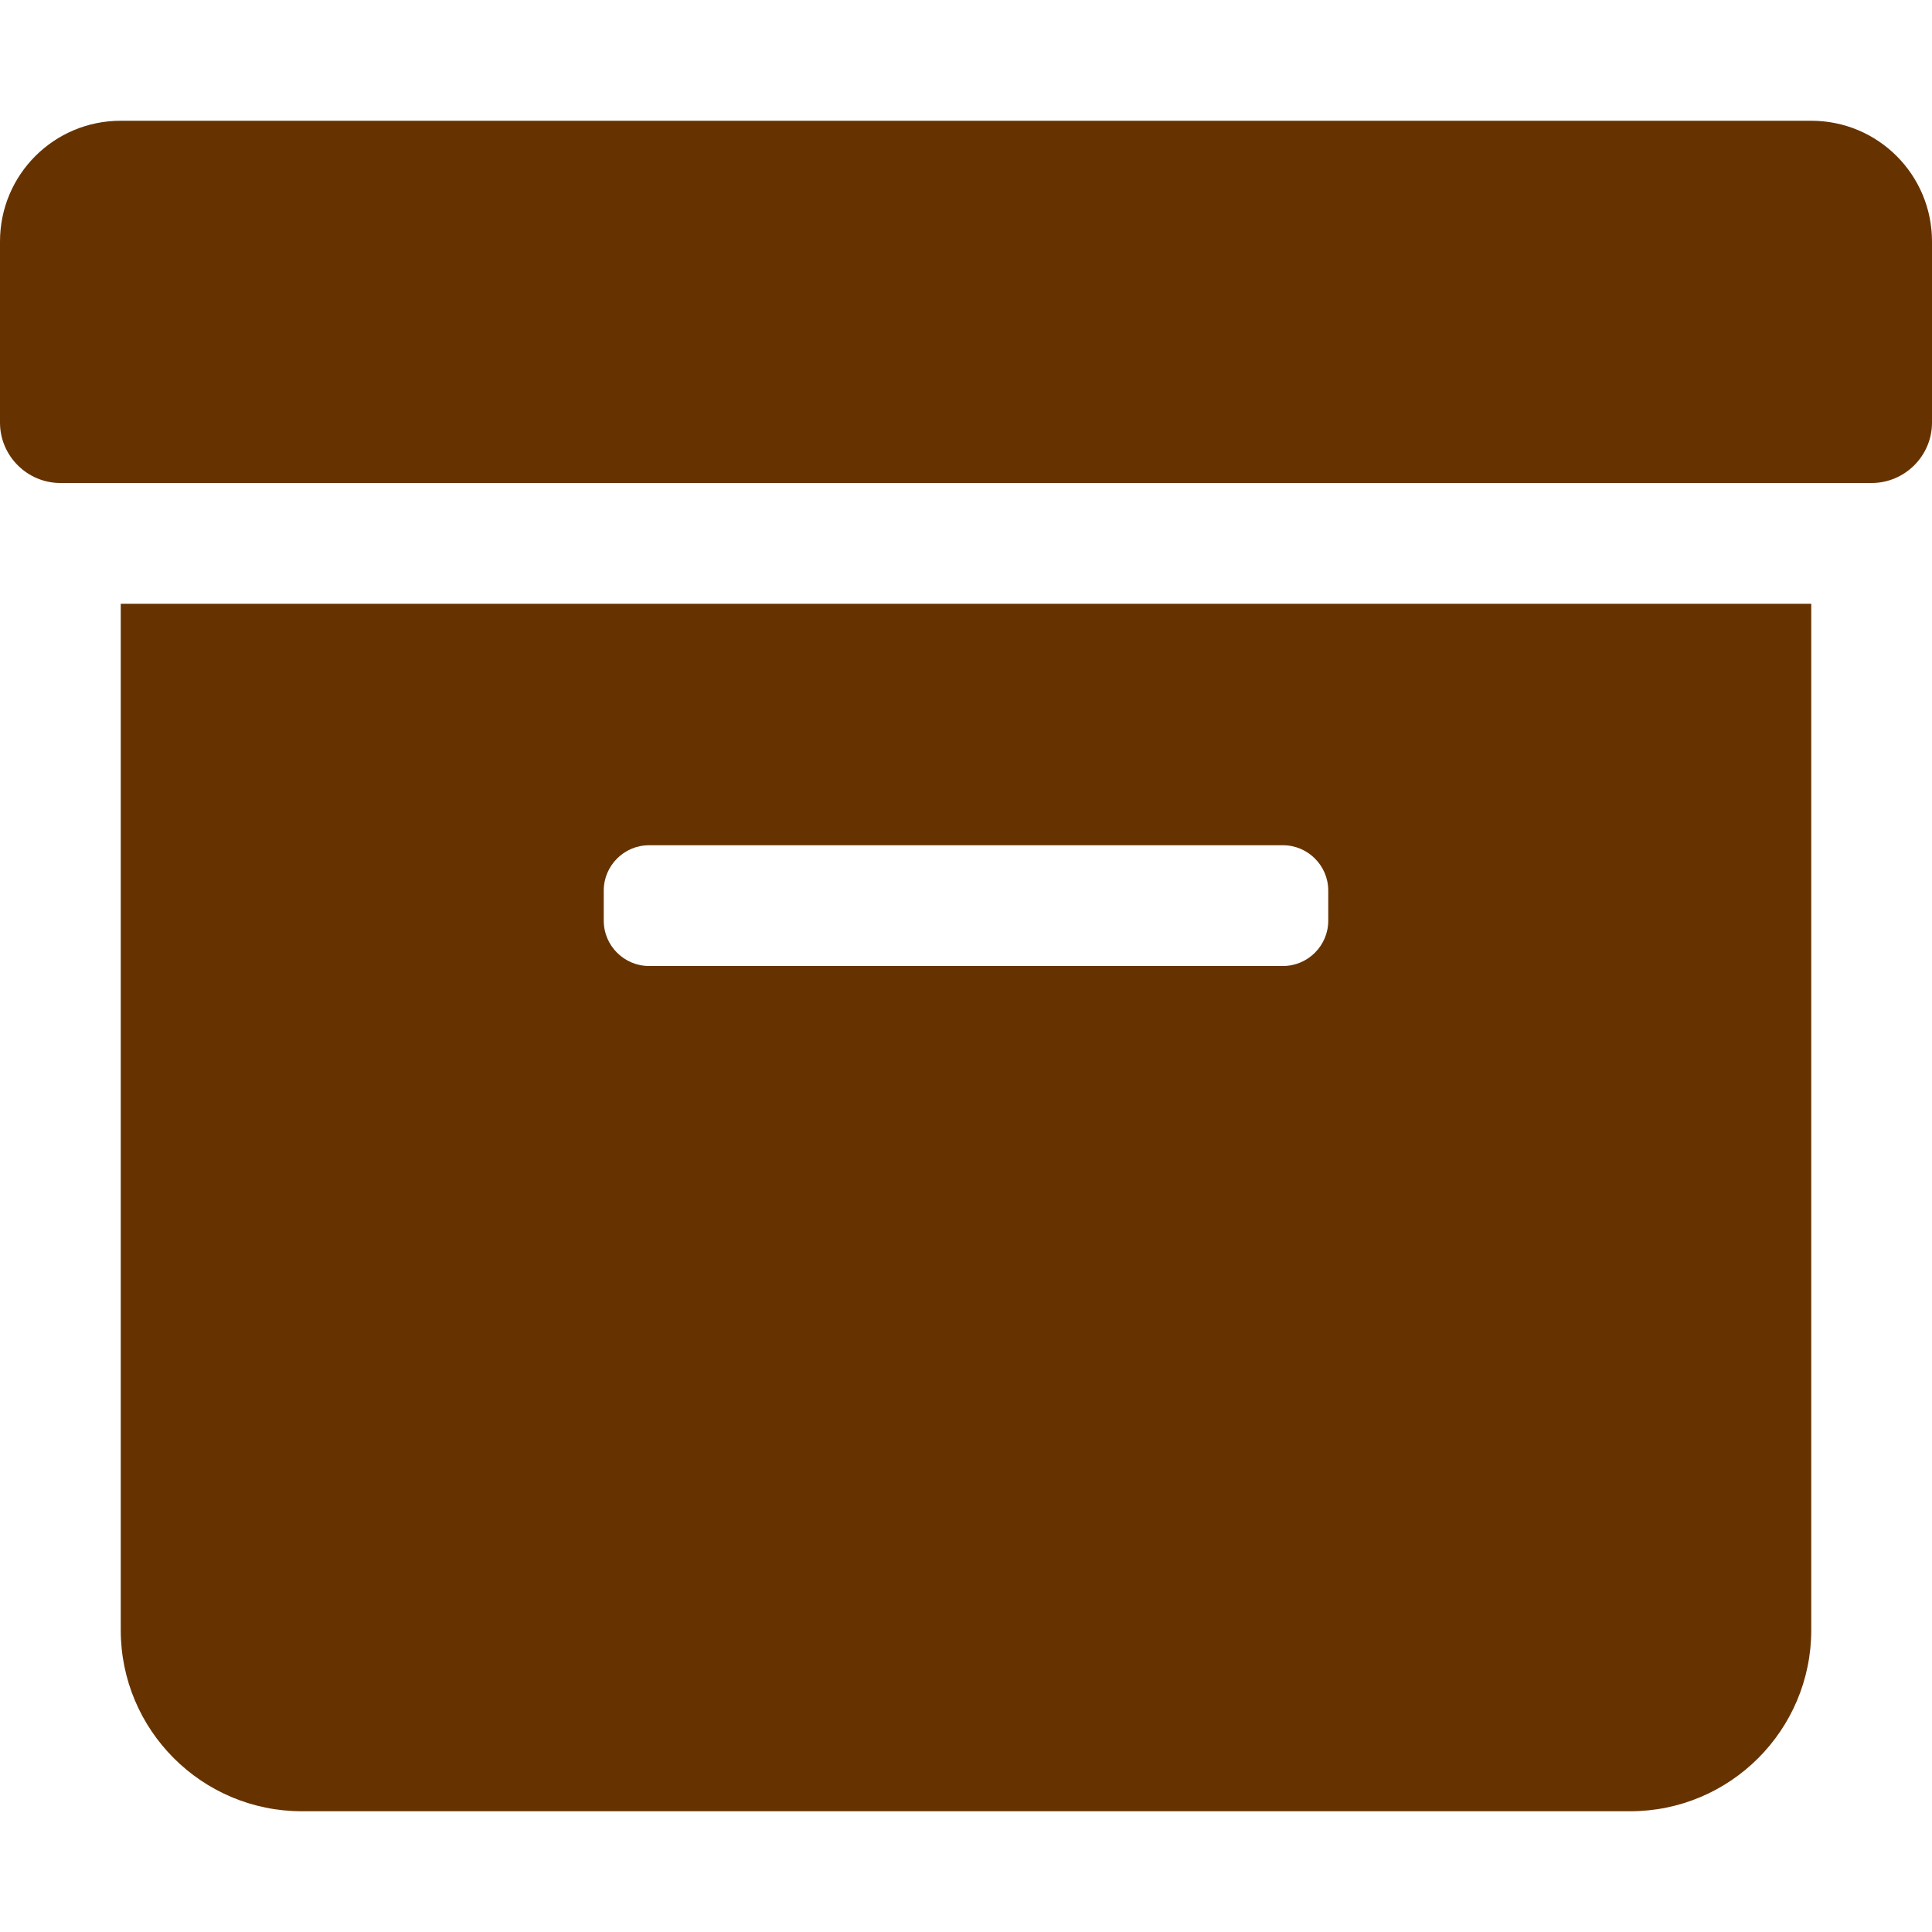
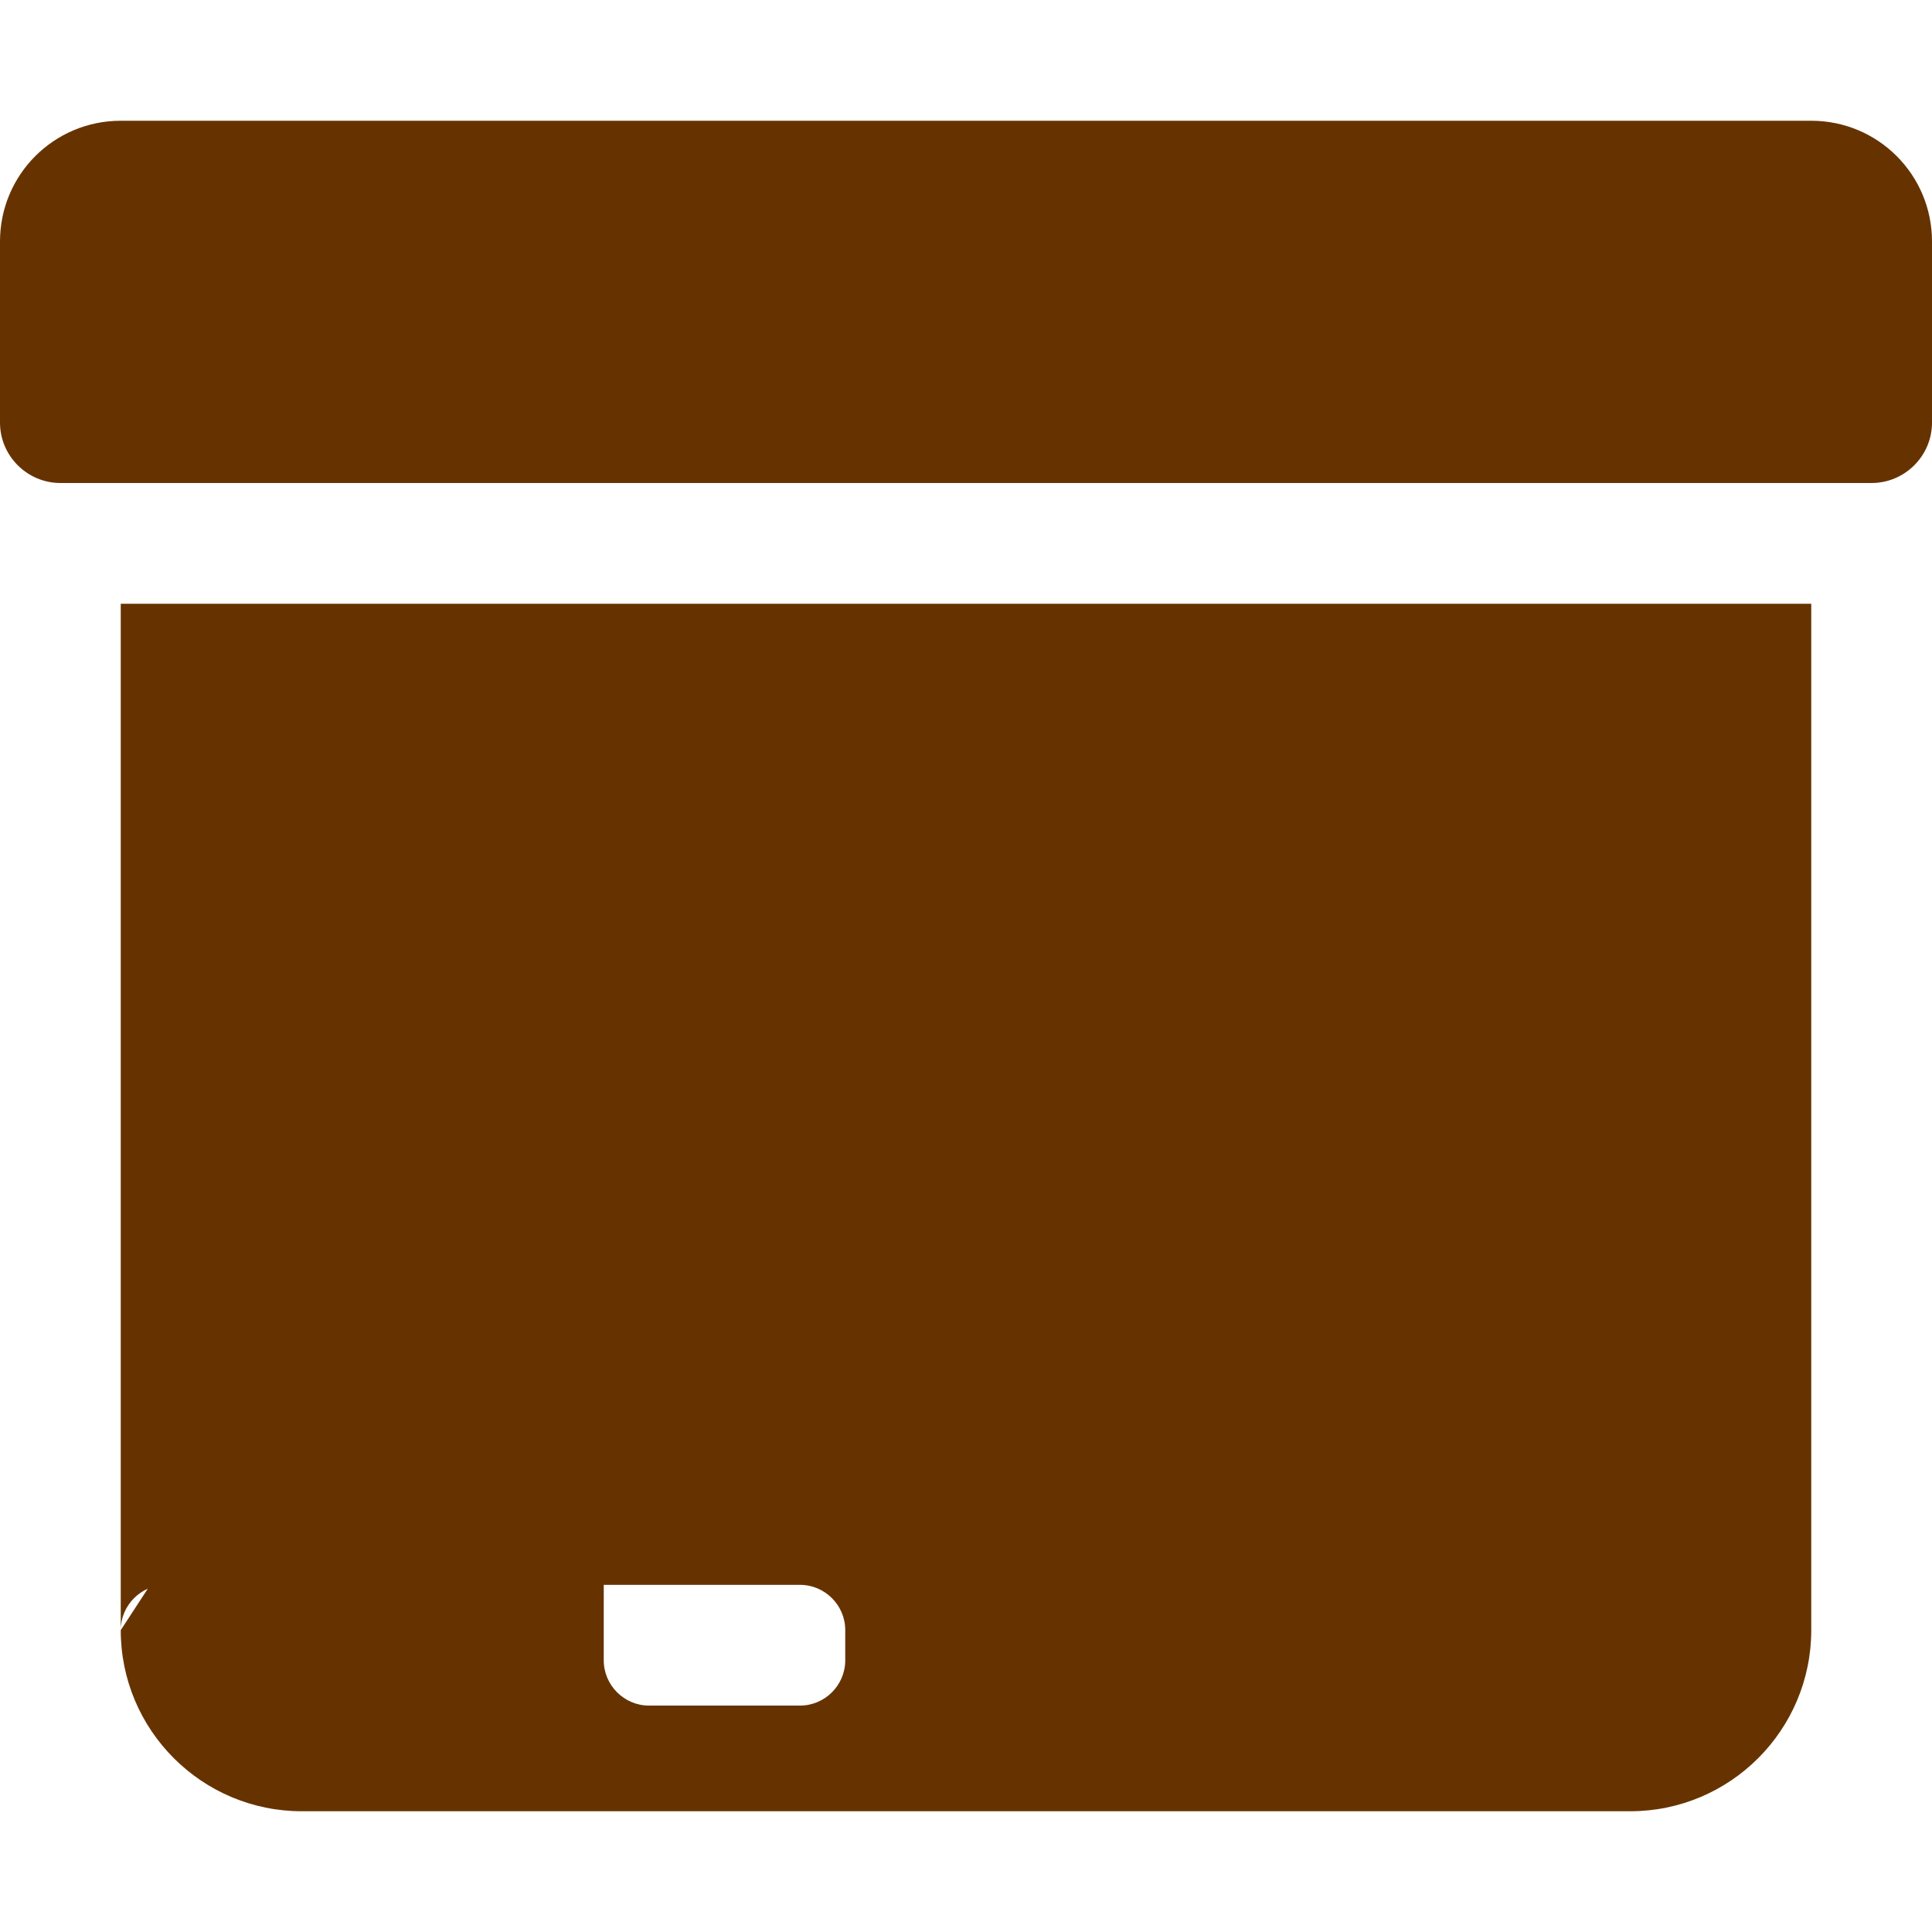
<svg xmlns="http://www.w3.org/2000/svg" version="1.1" id="Layer_1" x="0px" y="0px" viewBox="0 0 512 512" style="enable-background:new 0 0 512 512;" xml:space="preserve">
  <style type="text/css">
	.st0{fill:#663300;}
</style>
-   <path class="st0" d="M32,432c0,26.5,21.5,48,48,48h352c26.5,0,48-21.5,48-48V160H32V432z M160,236c0-6.6,5.4-12,12-12h168  c6.6,0,12,5.4,12,12v8c0,6.6-5.4,12-12,12H172c-6.6,0-12-5.4-12-12V236z M480,32H32C14.3,32,0,46.3,0,64v48c0,8.8,7.2,16,16,16h480  c8.8,0,16-7.2,16-16V64C512,46.3,497.7,32,480,32z" />
+   <path class="st0" d="M32,432c0,26.5,21.5,48,48,48h352c26.5,0,48-21.5,48-48V160H32V432z c0-6.6,5.4-12,12-12h168  c6.6,0,12,5.4,12,12v8c0,6.6-5.4,12-12,12H172c-6.6,0-12-5.4-12-12V236z M480,32H32C14.3,32,0,46.3,0,64v48c0,8.8,7.2,16,16,16h480  c8.8,0,16-7.2,16-16V64C512,46.3,497.7,32,480,32z" />
</svg>